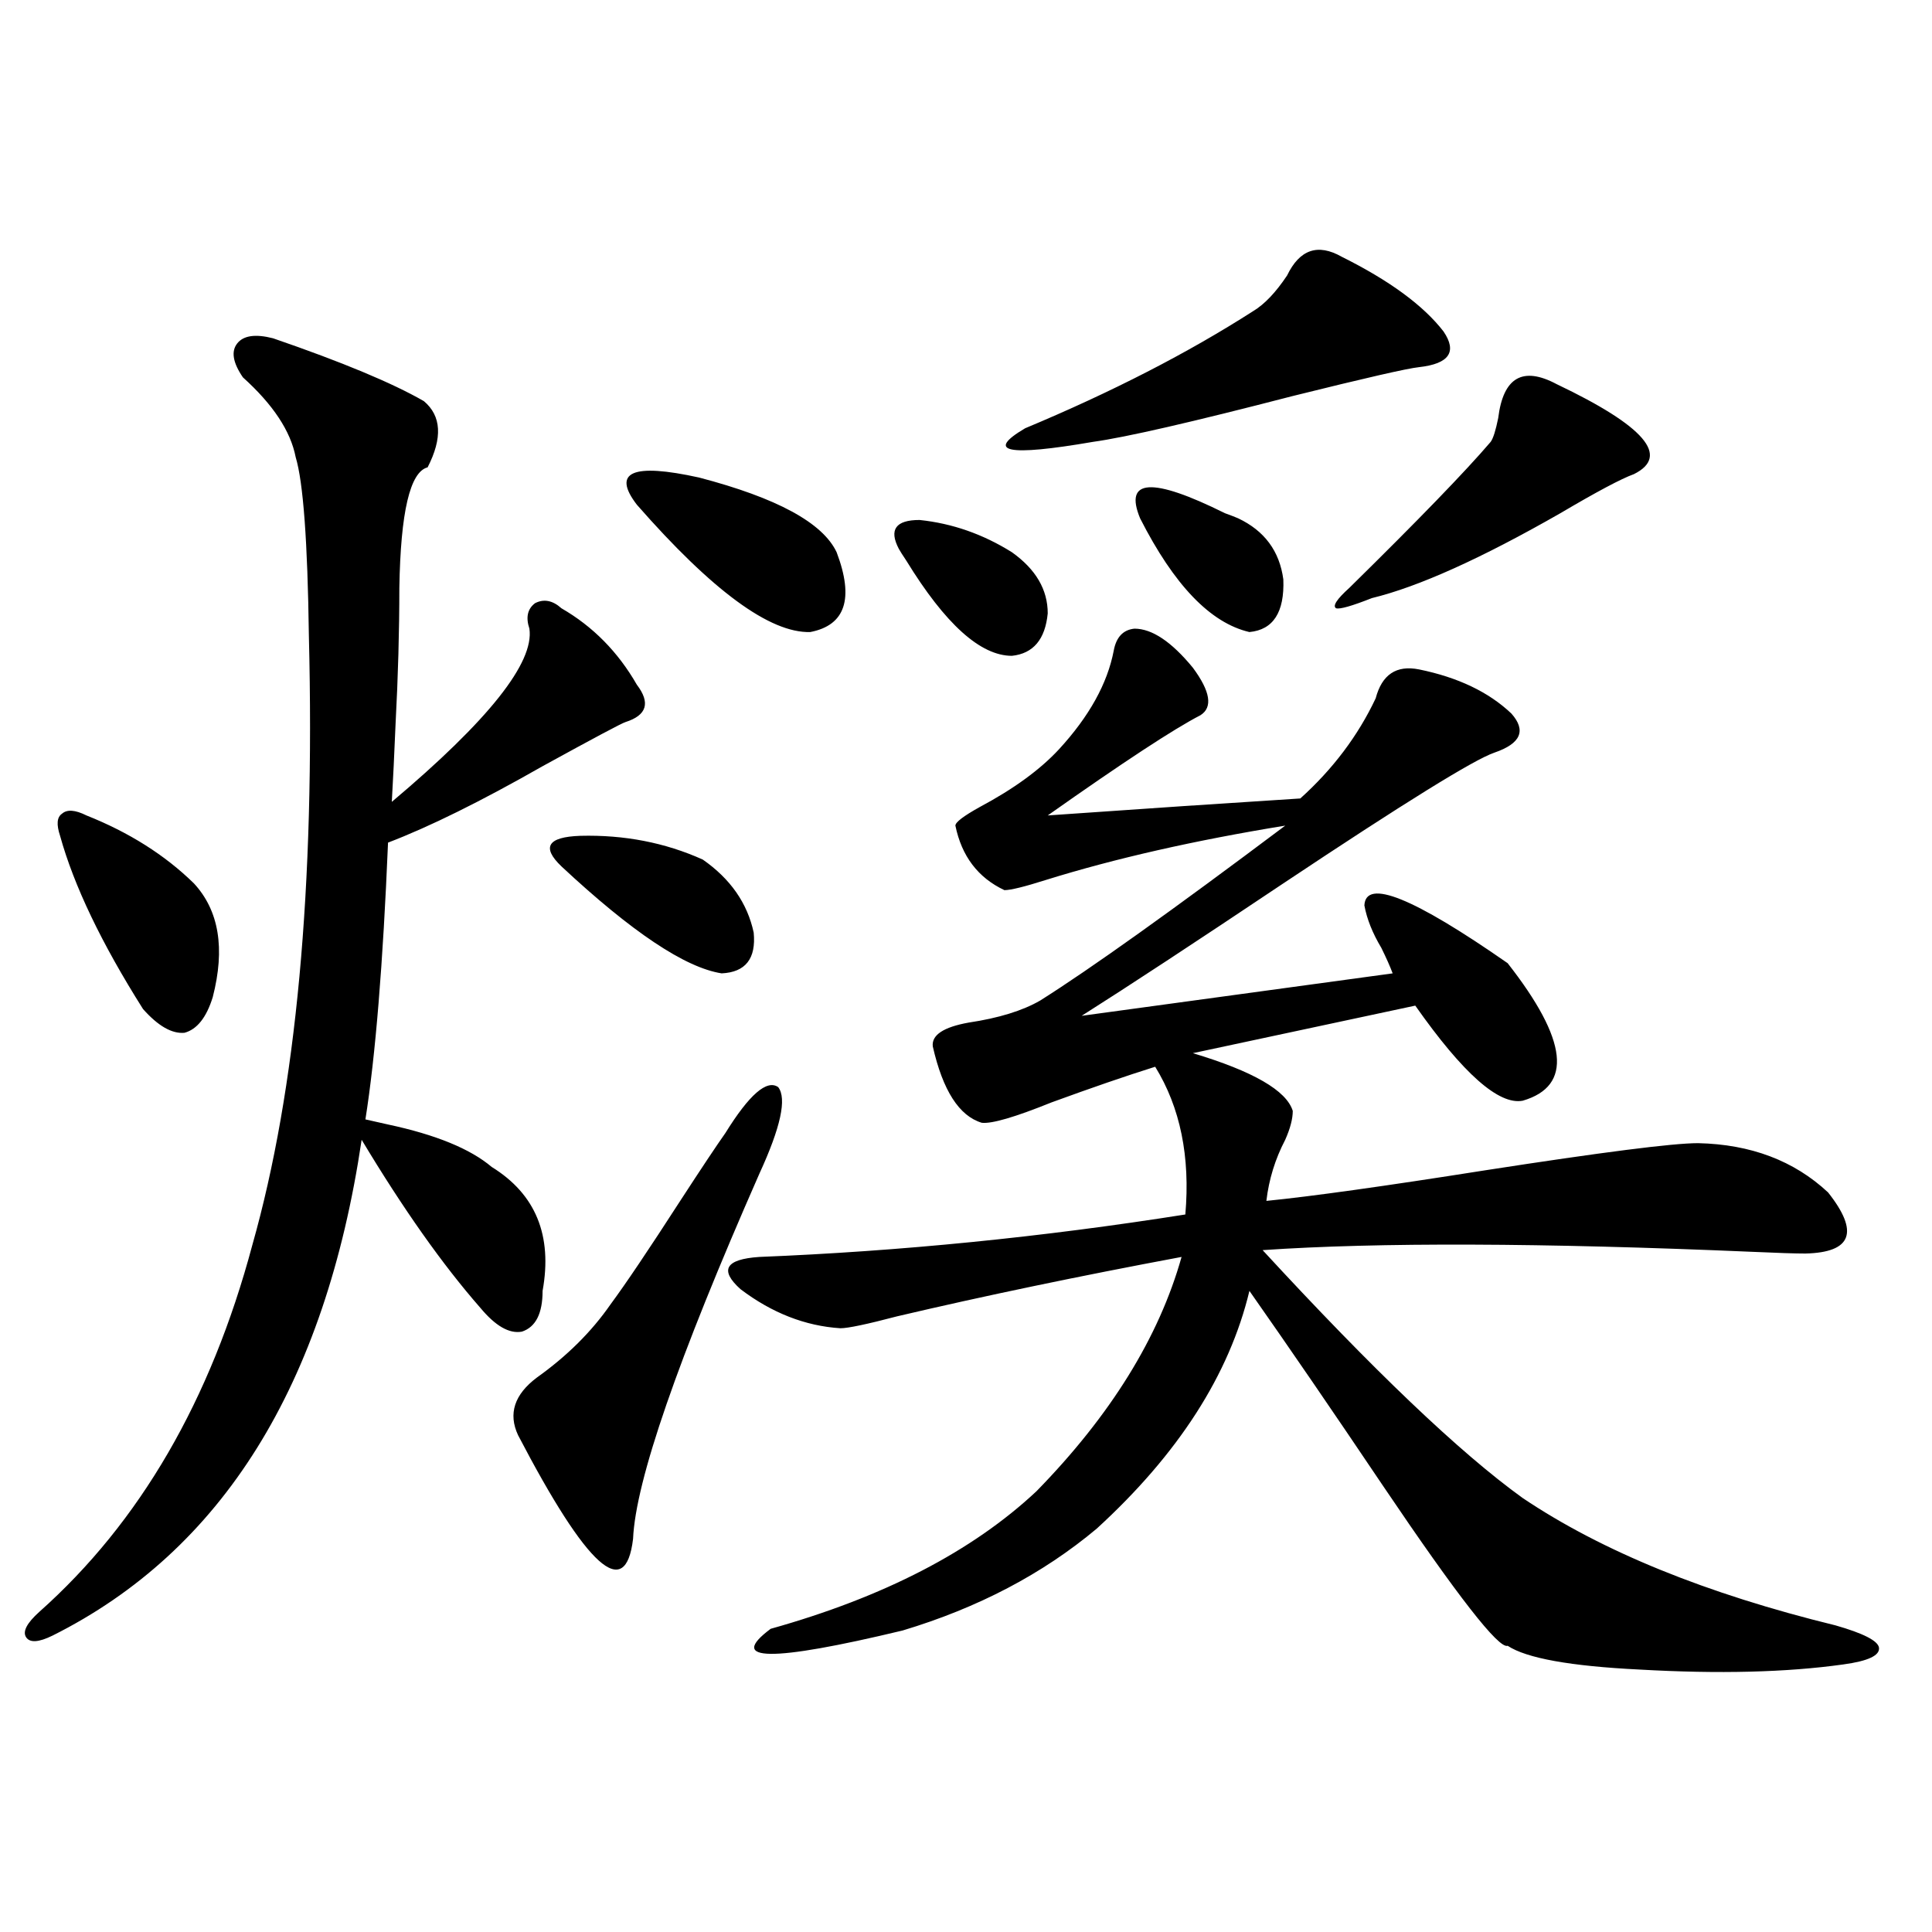
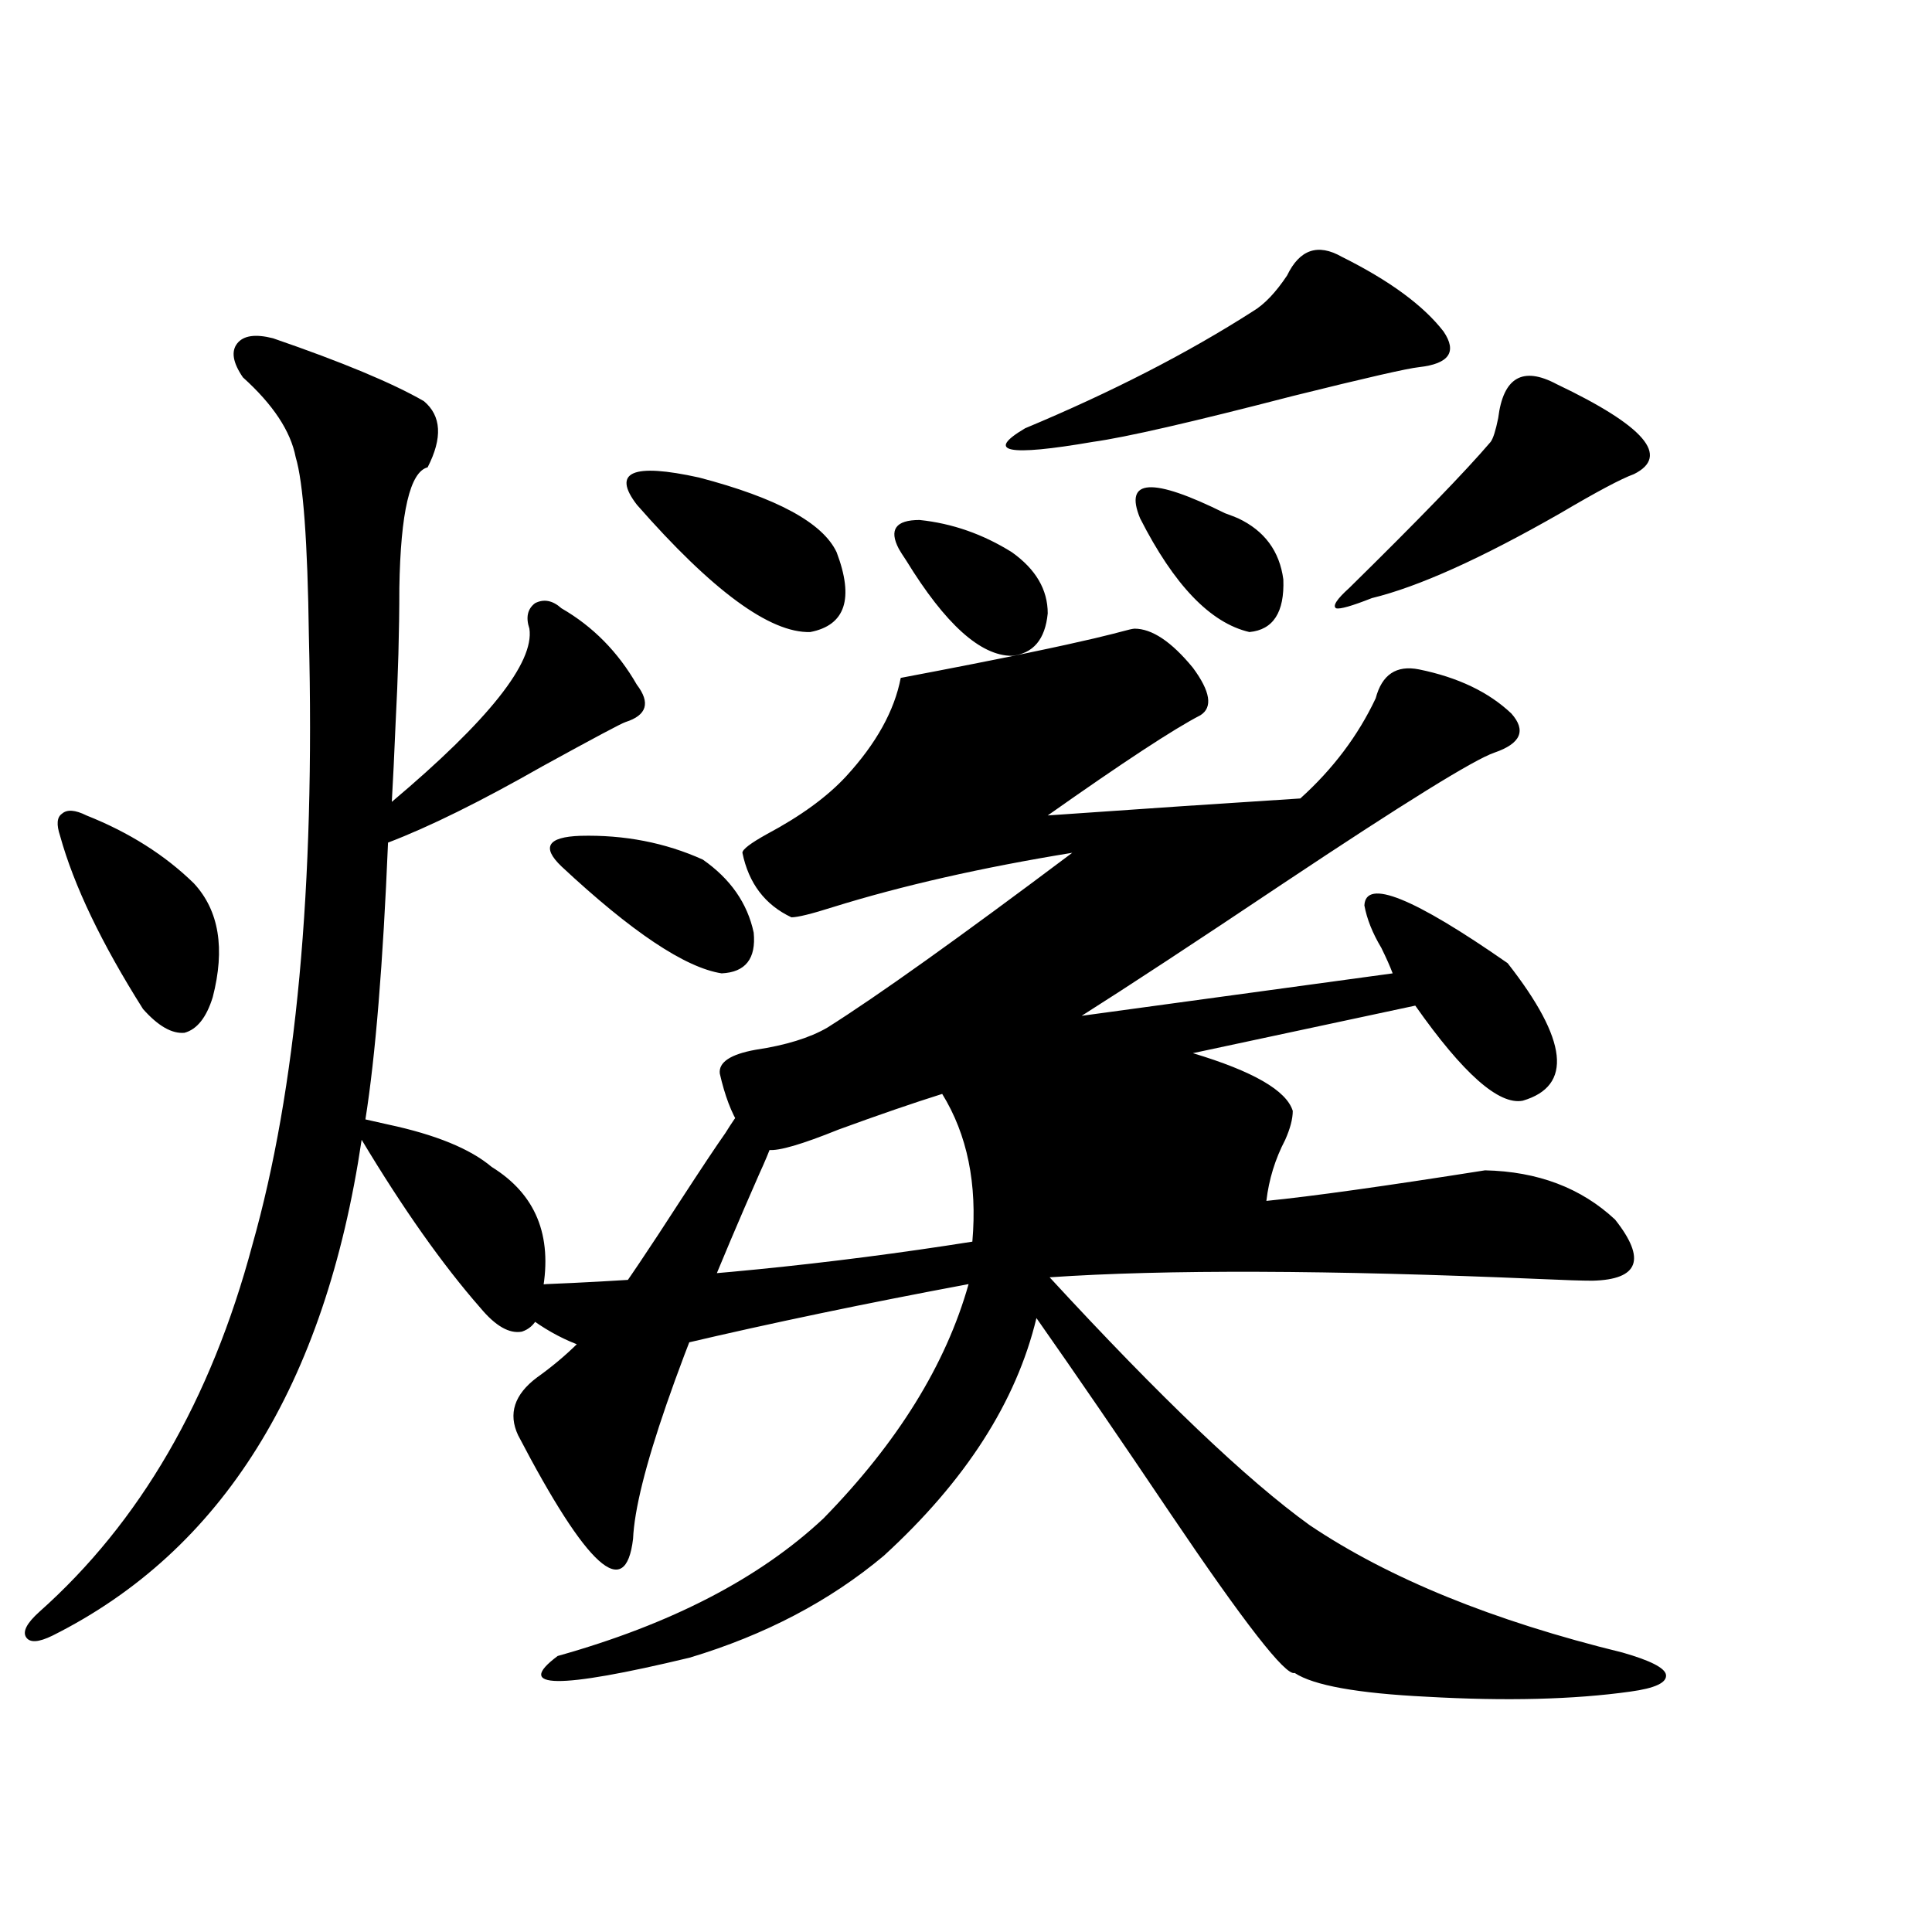
<svg xmlns="http://www.w3.org/2000/svg" version="1.1" id="图层_1" x="0px" y="0px" width="1000px" height="1000px" viewBox="0 0 1000 1000" enable-background="new 0 0 1000 1000" xml:space="preserve">
-   <path d="M141.338,175.098c35.762,12.305,61.782,23.154,78.047,32.52c9.101,7.622,9.756,19.048,1.951,34.277  c-9.115,2.349-13.993,23.154-14.634,62.402c0,22.275-0.655,45.703-1.951,70.313c-0.655,15.82-1.311,29.307-1.951,40.43  c50.075-42.188,73.81-72.07,71.218-89.648c-1.951-5.85-0.976-10.244,2.927-13.184c4.543-2.334,9.101-1.455,13.658,2.637  c16.25,9.38,29.268,22.563,39.023,39.551c7.149,9.38,5.198,15.82-5.854,19.336c-1.951,0.591-16.265,8.213-42.926,22.852  c-31.874,18.169-58.535,31.353-79.998,39.551c-2.606,62.705-6.509,110.454-11.707,143.262c2.592,0.591,6.494,1.47,11.707,2.637  c24.71,5.273,42.591,12.607,53.657,21.973c22.759,14.063,31.539,35.459,26.341,64.16c0,11.729-3.582,18.76-10.731,21.094  c-6.509,1.182-13.658-2.925-21.463-12.305c-19.512-22.261-39.999-51.265-61.462-87.012  c-18.871,127.153-72.193,212.695-159.996,256.641c-7.164,3.516-11.707,3.805-13.658,0.879c-1.951-2.938,0.32-7.333,6.829-13.184  c52.026-46.279,88.778-109.561,110.241-189.844c22.759-80.269,32.515-185.449,29.268-315.527  c-0.655-48.628-2.927-79.39-6.829-92.285c-2.606-13.472-11.707-27.246-27.316-41.309c-5.213-7.607-6.188-13.472-2.927-17.578  C126.049,173.643,132.223,172.764,141.338,175.098z M44.755,422.07c22.104,8.789,40.64,20.518,55.608,35.156  c13.003,14.063,16.25,33.701,9.756,58.887c-3.262,10.547-8.14,16.699-14.634,18.457c-6.509,0.591-13.658-3.516-21.463-12.305  c-21.463-33.975-35.776-63.857-42.926-89.648c-1.951-5.85-1.631-9.668,0.976-11.426C34.664,418.857,38.901,419.146,44.755,422.07z   M375.479,586.426c12.348-19.912,21.463-27.822,27.316-23.73c4.543,5.864,1.296,20.806-9.756,44.824  c-42.285,96.104-64.068,159.082-65.364,188.965c-3.902,32.809-23.749,14.941-59.511-53.613c-5.213-11.123-1.951-21.094,9.756-29.883  c15.609-11.123,28.292-23.73,38.048-37.793c7.805-10.547,19.832-28.413,36.097-53.613  C363.116,604.595,370.921,592.881,375.479,586.426z M290.603,448.438c-10.411-9.956-7.164-15.229,9.756-15.82  c22.759-0.576,43.901,3.516,63.413,12.305c14.299,9.971,23.079,22.563,26.341,37.793c1.296,13.486-4.237,20.518-16.585,21.094  C354.656,500.884,327.02,482.427,290.603,448.438z M329.626,261.23c-13.018-16.987-2.286-21.67,32.194-14.063  c40.319,10.547,64.054,23.442,71.218,38.672c9.101,24.033,4.543,37.793-13.658,41.309  C398.558,327.739,368.649,305.767,329.626,261.23z M587.181,325.391c9.101,0,19.177,6.743,30.243,20.215  c9.101,12.305,10.396,20.518,3.902,24.609c-13.658,7.031-39.999,24.321-79.022,51.855c50.075-3.516,93.656-6.44,130.729-8.789  c16.905-15.229,29.908-32.52,39.023-51.855c3.247-12.305,10.731-17.275,22.438-14.941c20.152,4.106,36.097,11.729,47.804,22.852  c7.805,8.789,4.878,15.532-8.78,20.215c-10.411,3.516-46.828,26.079-109.266,67.676c-45.532,30.474-80.333,53.325-104.388,68.555  l160.972-21.973c-1.311-3.516-3.262-7.91-5.854-13.184c-4.558-7.607-7.484-14.941-8.78-21.973  c0.641-14.063,25.365-4.092,74.145,29.883c31.219,39.854,33.811,63.584,7.805,71.191c-12.362,2.349-30.898-14.063-55.608-49.219  l-115.119,24.609c31.219,9.38,48.444,19.336,51.706,29.883c0,4.106-1.311,9.092-3.902,14.941c-5.213,9.971-8.46,20.518-9.756,31.641  c23.414-2.334,61.127-7.607,113.168-15.82c60.486-9.365,97.224-14.063,110.241-14.063c27.316,0.591,49.755,9.092,67.315,25.488  c16.25,20.518,12.348,31.064-11.707,31.641c-5.213,0-14.313-0.288-27.316-0.879c-109.266-4.683-193.821-4.971-253.652-0.879  c57.225,62.114,102.102,104.893,134.631,128.32c40.975,27.549,94.952,49.521,161.947,65.918c14.299,4.093,21.783,7.91,22.438,11.426  c0.641,4.093-5.533,7.031-18.536,8.789c-29.268,4.093-64.389,4.972-105.363,2.637c-35.776-1.758-58.535-5.863-68.291-12.305  c-4.558,1.758-26.021-25.776-64.389-82.617c-26.021-38.672-49.114-72.358-69.267-101.074  c-10.411,43.369-36.752,84.375-79.022,123.047c-27.972,23.442-61.462,41.007-100.485,52.734  c-68.291,16.397-91.064,16.109-68.291-0.879c58.535-16.396,104.388-40.127,137.558-71.191  c38.368-39.248,63.413-79.678,75.12-121.289c-53.337,9.971-102.437,20.215-147.313,30.762c-15.609,4.106-25.365,6.152-29.268,6.152  c-18.216-1.167-35.456-7.91-51.706-20.215c-11.066-9.956-7.805-15.518,9.756-16.699c72.834-2.925,146.338-10.244,220.482-21.973  c2.592-29.883-2.606-55.371-15.609-76.465c-14.969,4.697-32.85,10.85-53.657,18.457c-18.871,7.622-30.898,11.138-36.097,10.547  c-11.707-3.516-20.167-16.699-25.365-39.551c-0.655-5.85,5.519-9.956,18.536-12.305c15.609-2.334,27.957-6.152,37.072-11.426  c26.006-16.396,68.291-46.582,126.826-90.527c-46.828,7.622-88.138,17.002-123.899,28.125c-11.066,3.516-18.216,5.273-21.463,5.273  c-13.658-6.44-22.118-17.578-25.365-33.398c0-1.758,4.223-4.971,12.683-9.668c17.561-9.365,31.219-19.336,40.975-29.883  c15.609-16.987,25.03-33.975,28.292-50.977C577.745,329.785,581.327,325.981,587.181,325.391z M465.232,284.082  c-5.213-9.956-1.631-14.941,10.731-14.941c16.905,1.758,32.835,7.334,47.804,16.699c12.348,8.789,18.536,19.336,18.536,31.641  c-1.311,13.486-7.484,20.806-18.536,21.973c-16.265,0-34.48-16.396-54.633-49.219C467.184,287.31,465.873,285.264,465.232,284.082z   M694.495,132.91c24.71,12.305,42.271,25.2,52.682,38.672c7.149,10.547,2.927,16.699-12.683,18.457  c-5.854,0.591-27.651,5.576-65.364,14.941c-52.041,13.486-86.507,21.396-103.412,23.73c-44.236,7.622-55.943,5.273-35.121-7.031  c44.877-18.745,84.221-38.96,118.046-60.645c5.854-3.516,11.707-9.668,17.561-18.457  C672.697,129.106,682.133,125.879,694.495,132.91z M590.107,268.262c-8.46-20.503,6.174-21.382,43.901-2.637  c3.247,1.182,5.519,2.061,6.829,2.637c13.658,6.455,21.463,17.002,23.414,31.641c0.641,17.002-5.213,26.079-17.561,27.246  C626.524,322.466,607.668,302.842,590.107,268.262z M805.712,198.828c45.518,21.685,58.855,37.217,39.999,46.582  c-6.509,2.349-19.191,9.092-38.048,20.215c-40.975,23.442-73.504,38.096-97.559,43.945c-10.411,4.106-16.585,5.864-18.536,5.273  c-1.951-1.167,0.32-4.683,6.829-10.547c35.762-35.156,60.151-60.342,73.169-75.586c1.296-1.758,2.592-5.85,3.902-12.305  C778.061,195.313,788.151,189.463,805.712,198.828z" />
+   <path d="M141.338,175.098c35.762,12.305,61.782,23.154,78.047,32.52c9.101,7.622,9.756,19.048,1.951,34.277  c-9.115,2.349-13.993,23.154-14.634,62.402c0,22.275-0.655,45.703-1.951,70.313c-0.655,15.82-1.311,29.307-1.951,40.43  c50.075-42.188,73.81-72.07,71.218-89.648c-1.951-5.85-0.976-10.244,2.927-13.184c4.543-2.334,9.101-1.455,13.658,2.637  c16.25,9.38,29.268,22.563,39.023,39.551c7.149,9.38,5.198,15.82-5.854,19.336c-1.951,0.591-16.265,8.213-42.926,22.852  c-31.874,18.169-58.535,31.353-79.998,39.551c-2.606,62.705-6.509,110.454-11.707,143.262c2.592,0.591,6.494,1.47,11.707,2.637  c24.71,5.273,42.591,12.607,53.657,21.973c22.759,14.063,31.539,35.459,26.341,64.16c0,11.729-3.582,18.76-10.731,21.094  c-6.509,1.182-13.658-2.925-21.463-12.305c-19.512-22.261-39.999-51.265-61.462-87.012  c-18.871,127.153-72.193,212.695-159.996,256.641c-7.164,3.516-11.707,3.805-13.658,0.879c-1.951-2.938,0.32-7.333,6.829-13.184  c52.026-46.279,88.778-109.561,110.241-189.844c22.759-80.269,32.515-185.449,29.268-315.527  c-0.655-48.628-2.927-79.39-6.829-92.285c-2.606-13.472-11.707-27.246-27.316-41.309c-5.213-7.607-6.188-13.472-2.927-17.578  C126.049,173.643,132.223,172.764,141.338,175.098z M44.755,422.07c22.104,8.789,40.64,20.518,55.608,35.156  c13.003,14.063,16.25,33.701,9.756,58.887c-3.262,10.547-8.14,16.699-14.634,18.457c-6.509,0.591-13.658-3.516-21.463-12.305  c-21.463-33.975-35.776-63.857-42.926-89.648c-1.951-5.85-1.631-9.668,0.976-11.426C34.664,418.857,38.901,419.146,44.755,422.07z   M375.479,586.426c12.348-19.912,21.463-27.822,27.316-23.73c4.543,5.864,1.296,20.806-9.756,44.824  c-42.285,96.104-64.068,159.082-65.364,188.965c-3.902,32.809-23.749,14.941-59.511-53.613c-5.213-11.123-1.951-21.094,9.756-29.883  c15.609-11.123,28.292-23.73,38.048-37.793c7.805-10.547,19.832-28.413,36.097-53.613  C363.116,604.595,370.921,592.881,375.479,586.426z M290.603,448.438c-10.411-9.956-7.164-15.229,9.756-15.82  c22.759-0.576,43.901,3.516,63.413,12.305c14.299,9.971,23.079,22.563,26.341,37.793c1.296,13.486-4.237,20.518-16.585,21.094  C354.656,500.884,327.02,482.427,290.603,448.438z M329.626,261.23c-13.018-16.987-2.286-21.67,32.194-14.063  c40.319,10.547,64.054,23.442,71.218,38.672c9.101,24.033,4.543,37.793-13.658,41.309  C398.558,327.739,368.649,305.767,329.626,261.23z M587.181,325.391c9.101,0,19.177,6.743,30.243,20.215  c9.101,12.305,10.396,20.518,3.902,24.609c-13.658,7.031-39.999,24.321-79.022,51.855c50.075-3.516,93.656-6.44,130.729-8.789  c16.905-15.229,29.908-32.52,39.023-51.855c3.247-12.305,10.731-17.275,22.438-14.941c20.152,4.106,36.097,11.729,47.804,22.852  c7.805,8.789,4.878,15.532-8.78,20.215c-10.411,3.516-46.828,26.079-109.266,67.676c-45.532,30.474-80.333,53.325-104.388,68.555  l160.972-21.973c-1.311-3.516-3.262-7.91-5.854-13.184c-4.558-7.607-7.484-14.941-8.78-21.973  c0.641-14.063,25.365-4.092,74.145,29.883c31.219,39.854,33.811,63.584,7.805,71.191c-12.362,2.349-30.898-14.063-55.608-49.219  l-115.119,24.609c31.219,9.38,48.444,19.336,51.706,29.883c0,4.106-1.311,9.092-3.902,14.941c-5.213,9.971-8.46,20.518-9.756,31.641  c23.414-2.334,61.127-7.607,113.168-15.82c27.316,0.591,49.755,9.092,67.315,25.488  c16.25,20.518,12.348,31.064-11.707,31.641c-5.213,0-14.313-0.288-27.316-0.879c-109.266-4.683-193.821-4.971-253.652-0.879  c57.225,62.114,102.102,104.893,134.631,128.32c40.975,27.549,94.952,49.521,161.947,65.918c14.299,4.093,21.783,7.91,22.438,11.426  c0.641,4.093-5.533,7.031-18.536,8.789c-29.268,4.093-64.389,4.972-105.363,2.637c-35.776-1.758-58.535-5.863-68.291-12.305  c-4.558,1.758-26.021-25.776-64.389-82.617c-26.021-38.672-49.114-72.358-69.267-101.074  c-10.411,43.369-36.752,84.375-79.022,123.047c-27.972,23.442-61.462,41.007-100.485,52.734  c-68.291,16.397-91.064,16.109-68.291-0.879c58.535-16.396,104.388-40.127,137.558-71.191  c38.368-39.248,63.413-79.678,75.12-121.289c-53.337,9.971-102.437,20.215-147.313,30.762c-15.609,4.106-25.365,6.152-29.268,6.152  c-18.216-1.167-35.456-7.91-51.706-20.215c-11.066-9.956-7.805-15.518,9.756-16.699c72.834-2.925,146.338-10.244,220.482-21.973  c2.592-29.883-2.606-55.371-15.609-76.465c-14.969,4.697-32.85,10.85-53.657,18.457c-18.871,7.622-30.898,11.138-36.097,10.547  c-11.707-3.516-20.167-16.699-25.365-39.551c-0.655-5.85,5.519-9.956,18.536-12.305c15.609-2.334,27.957-6.152,37.072-11.426  c26.006-16.396,68.291-46.582,126.826-90.527c-46.828,7.622-88.138,17.002-123.899,28.125c-11.066,3.516-18.216,5.273-21.463,5.273  c-13.658-6.44-22.118-17.578-25.365-33.398c0-1.758,4.223-4.971,12.683-9.668c17.561-9.365,31.219-19.336,40.975-29.883  c15.609-16.987,25.03-33.975,28.292-50.977C577.745,329.785,581.327,325.981,587.181,325.391z M465.232,284.082  c-5.213-9.956-1.631-14.941,10.731-14.941c16.905,1.758,32.835,7.334,47.804,16.699c12.348,8.789,18.536,19.336,18.536,31.641  c-1.311,13.486-7.484,20.806-18.536,21.973c-16.265,0-34.48-16.396-54.633-49.219C467.184,287.31,465.873,285.264,465.232,284.082z   M694.495,132.91c24.71,12.305,42.271,25.2,52.682,38.672c7.149,10.547,2.927,16.699-12.683,18.457  c-5.854,0.591-27.651,5.576-65.364,14.941c-52.041,13.486-86.507,21.396-103.412,23.73c-44.236,7.622-55.943,5.273-35.121-7.031  c44.877-18.745,84.221-38.96,118.046-60.645c5.854-3.516,11.707-9.668,17.561-18.457  C672.697,129.106,682.133,125.879,694.495,132.91z M590.107,268.262c-8.46-20.503,6.174-21.382,43.901-2.637  c3.247,1.182,5.519,2.061,6.829,2.637c13.658,6.455,21.463,17.002,23.414,31.641c0.641,17.002-5.213,26.079-17.561,27.246  C626.524,322.466,607.668,302.842,590.107,268.262z M805.712,198.828c45.518,21.685,58.855,37.217,39.999,46.582  c-6.509,2.349-19.191,9.092-38.048,20.215c-40.975,23.442-73.504,38.096-97.559,43.945c-10.411,4.106-16.585,5.864-18.536,5.273  c-1.951-1.167,0.32-4.683,6.829-10.547c35.762-35.156,60.151-60.342,73.169-75.586c1.296-1.758,2.592-5.85,3.902-12.305  C778.061,195.313,788.151,189.463,805.712,198.828z" />
</svg>